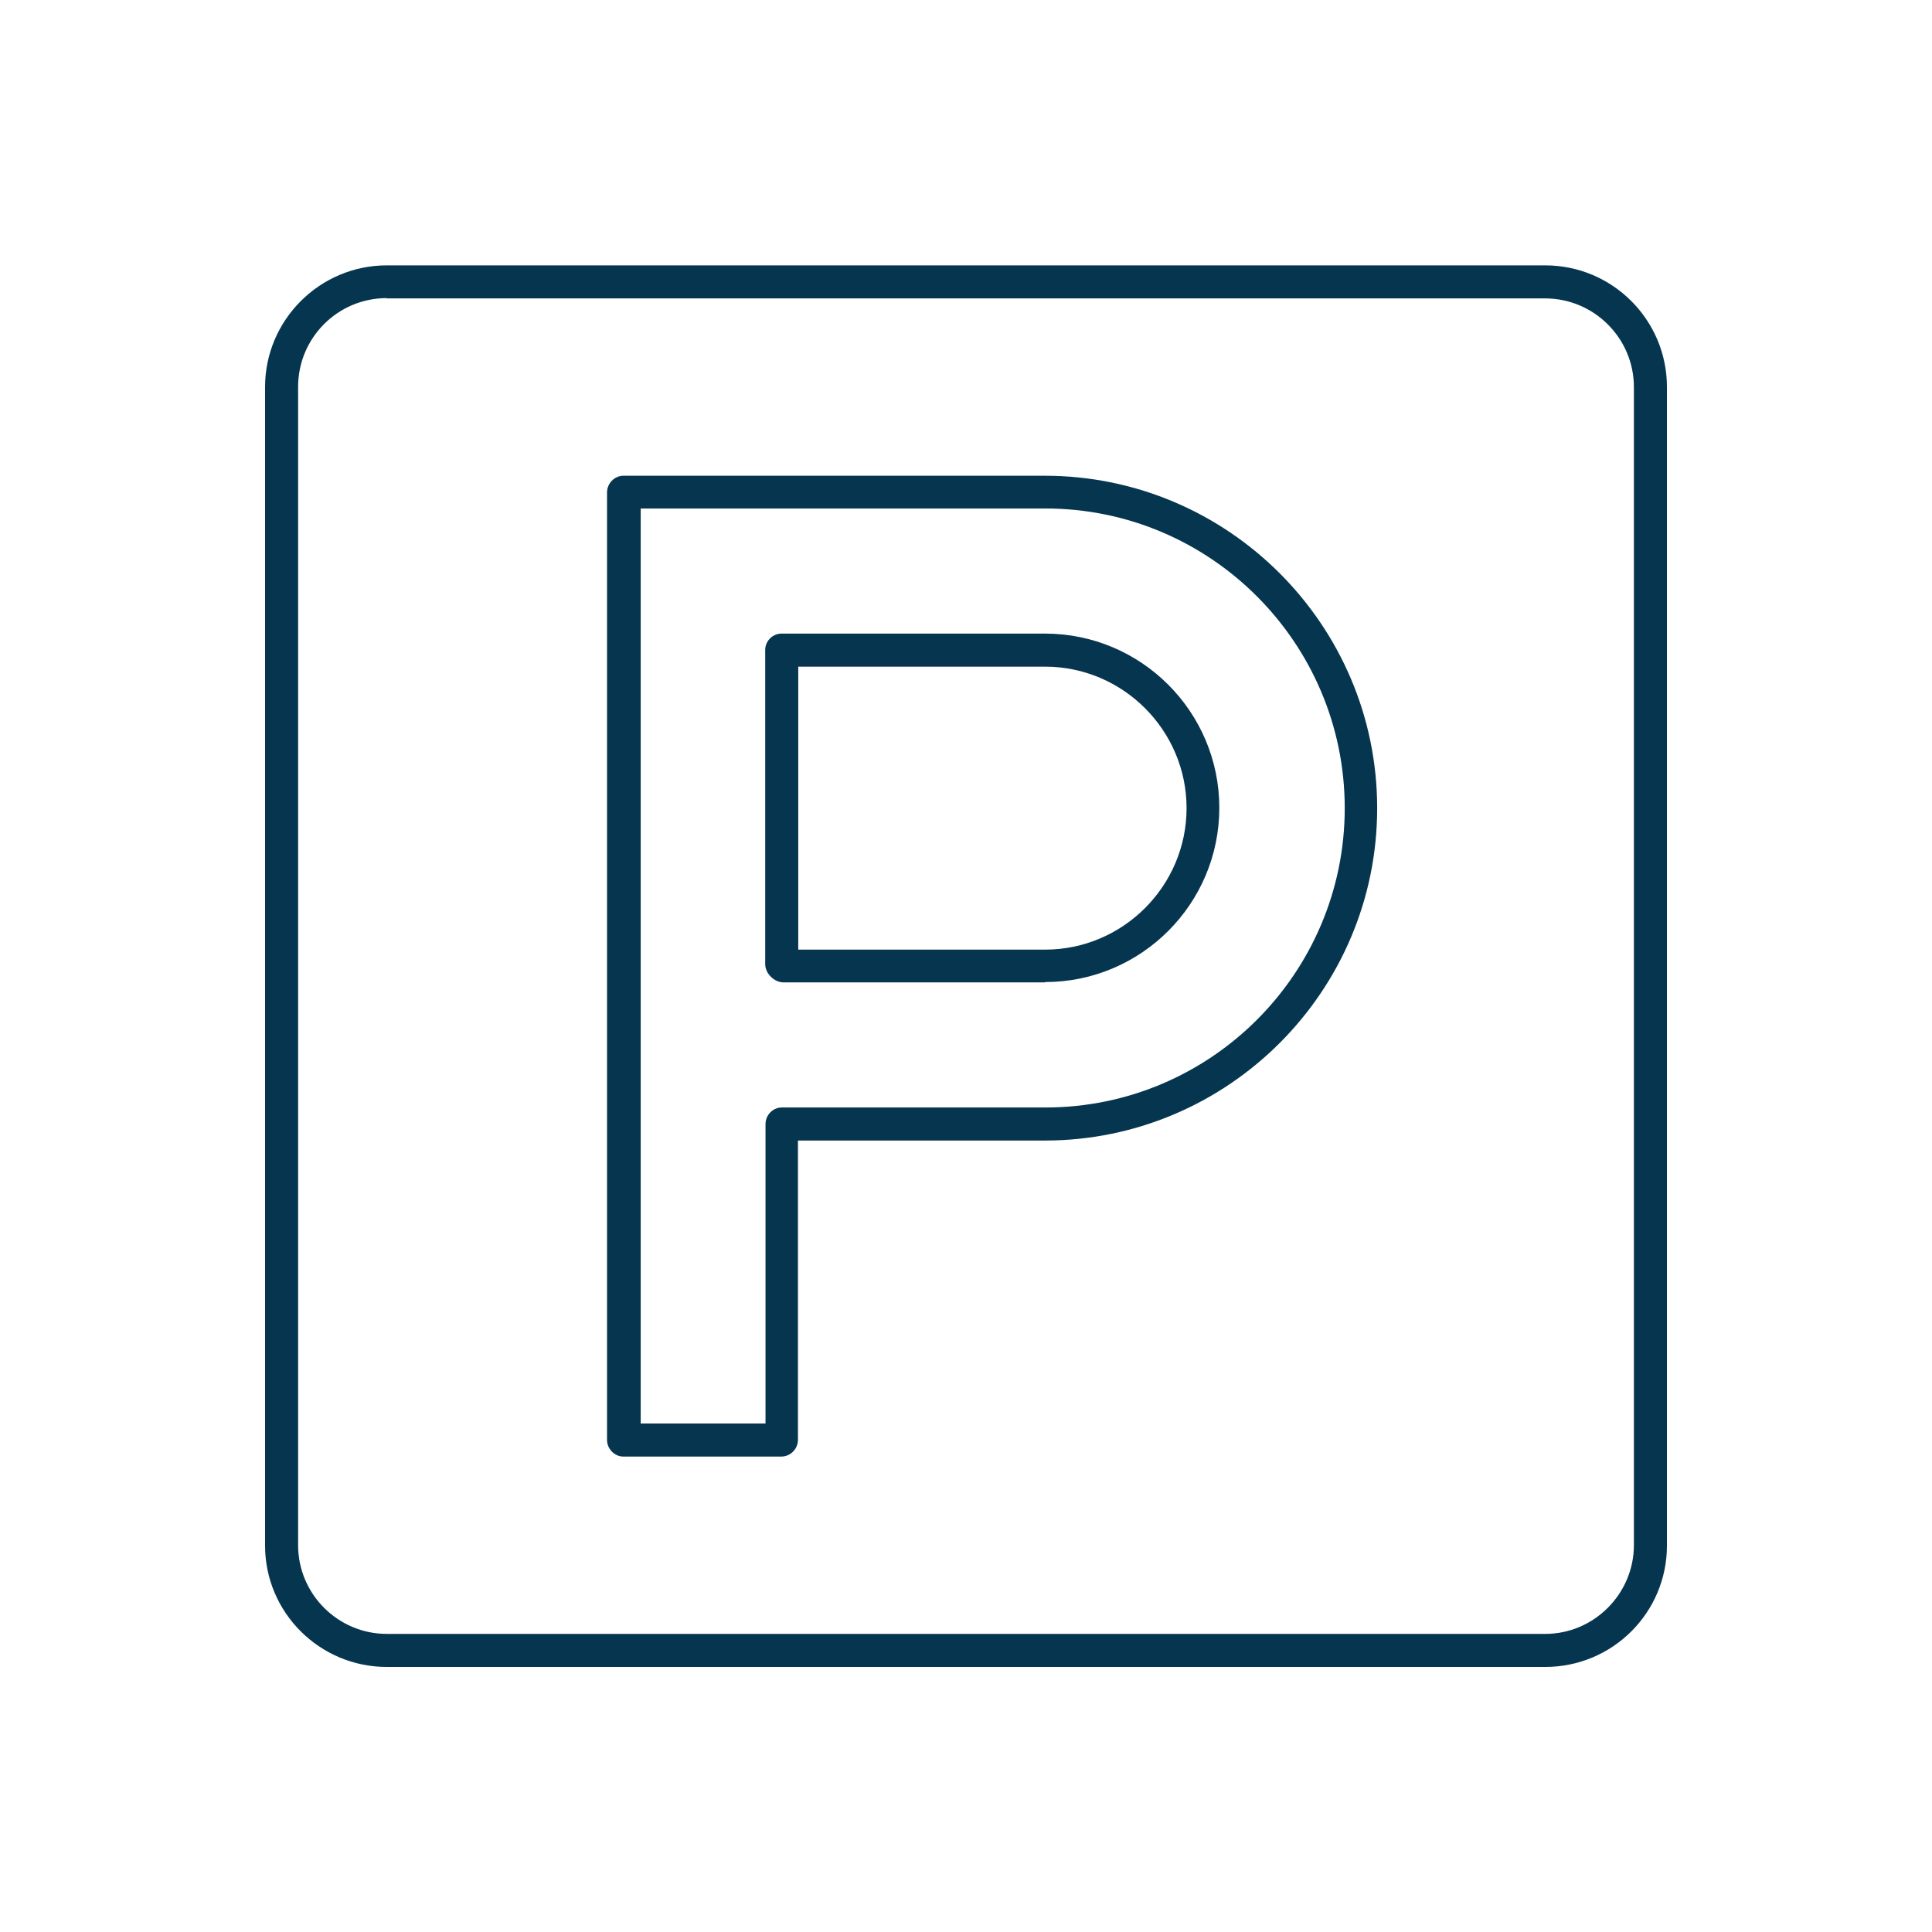
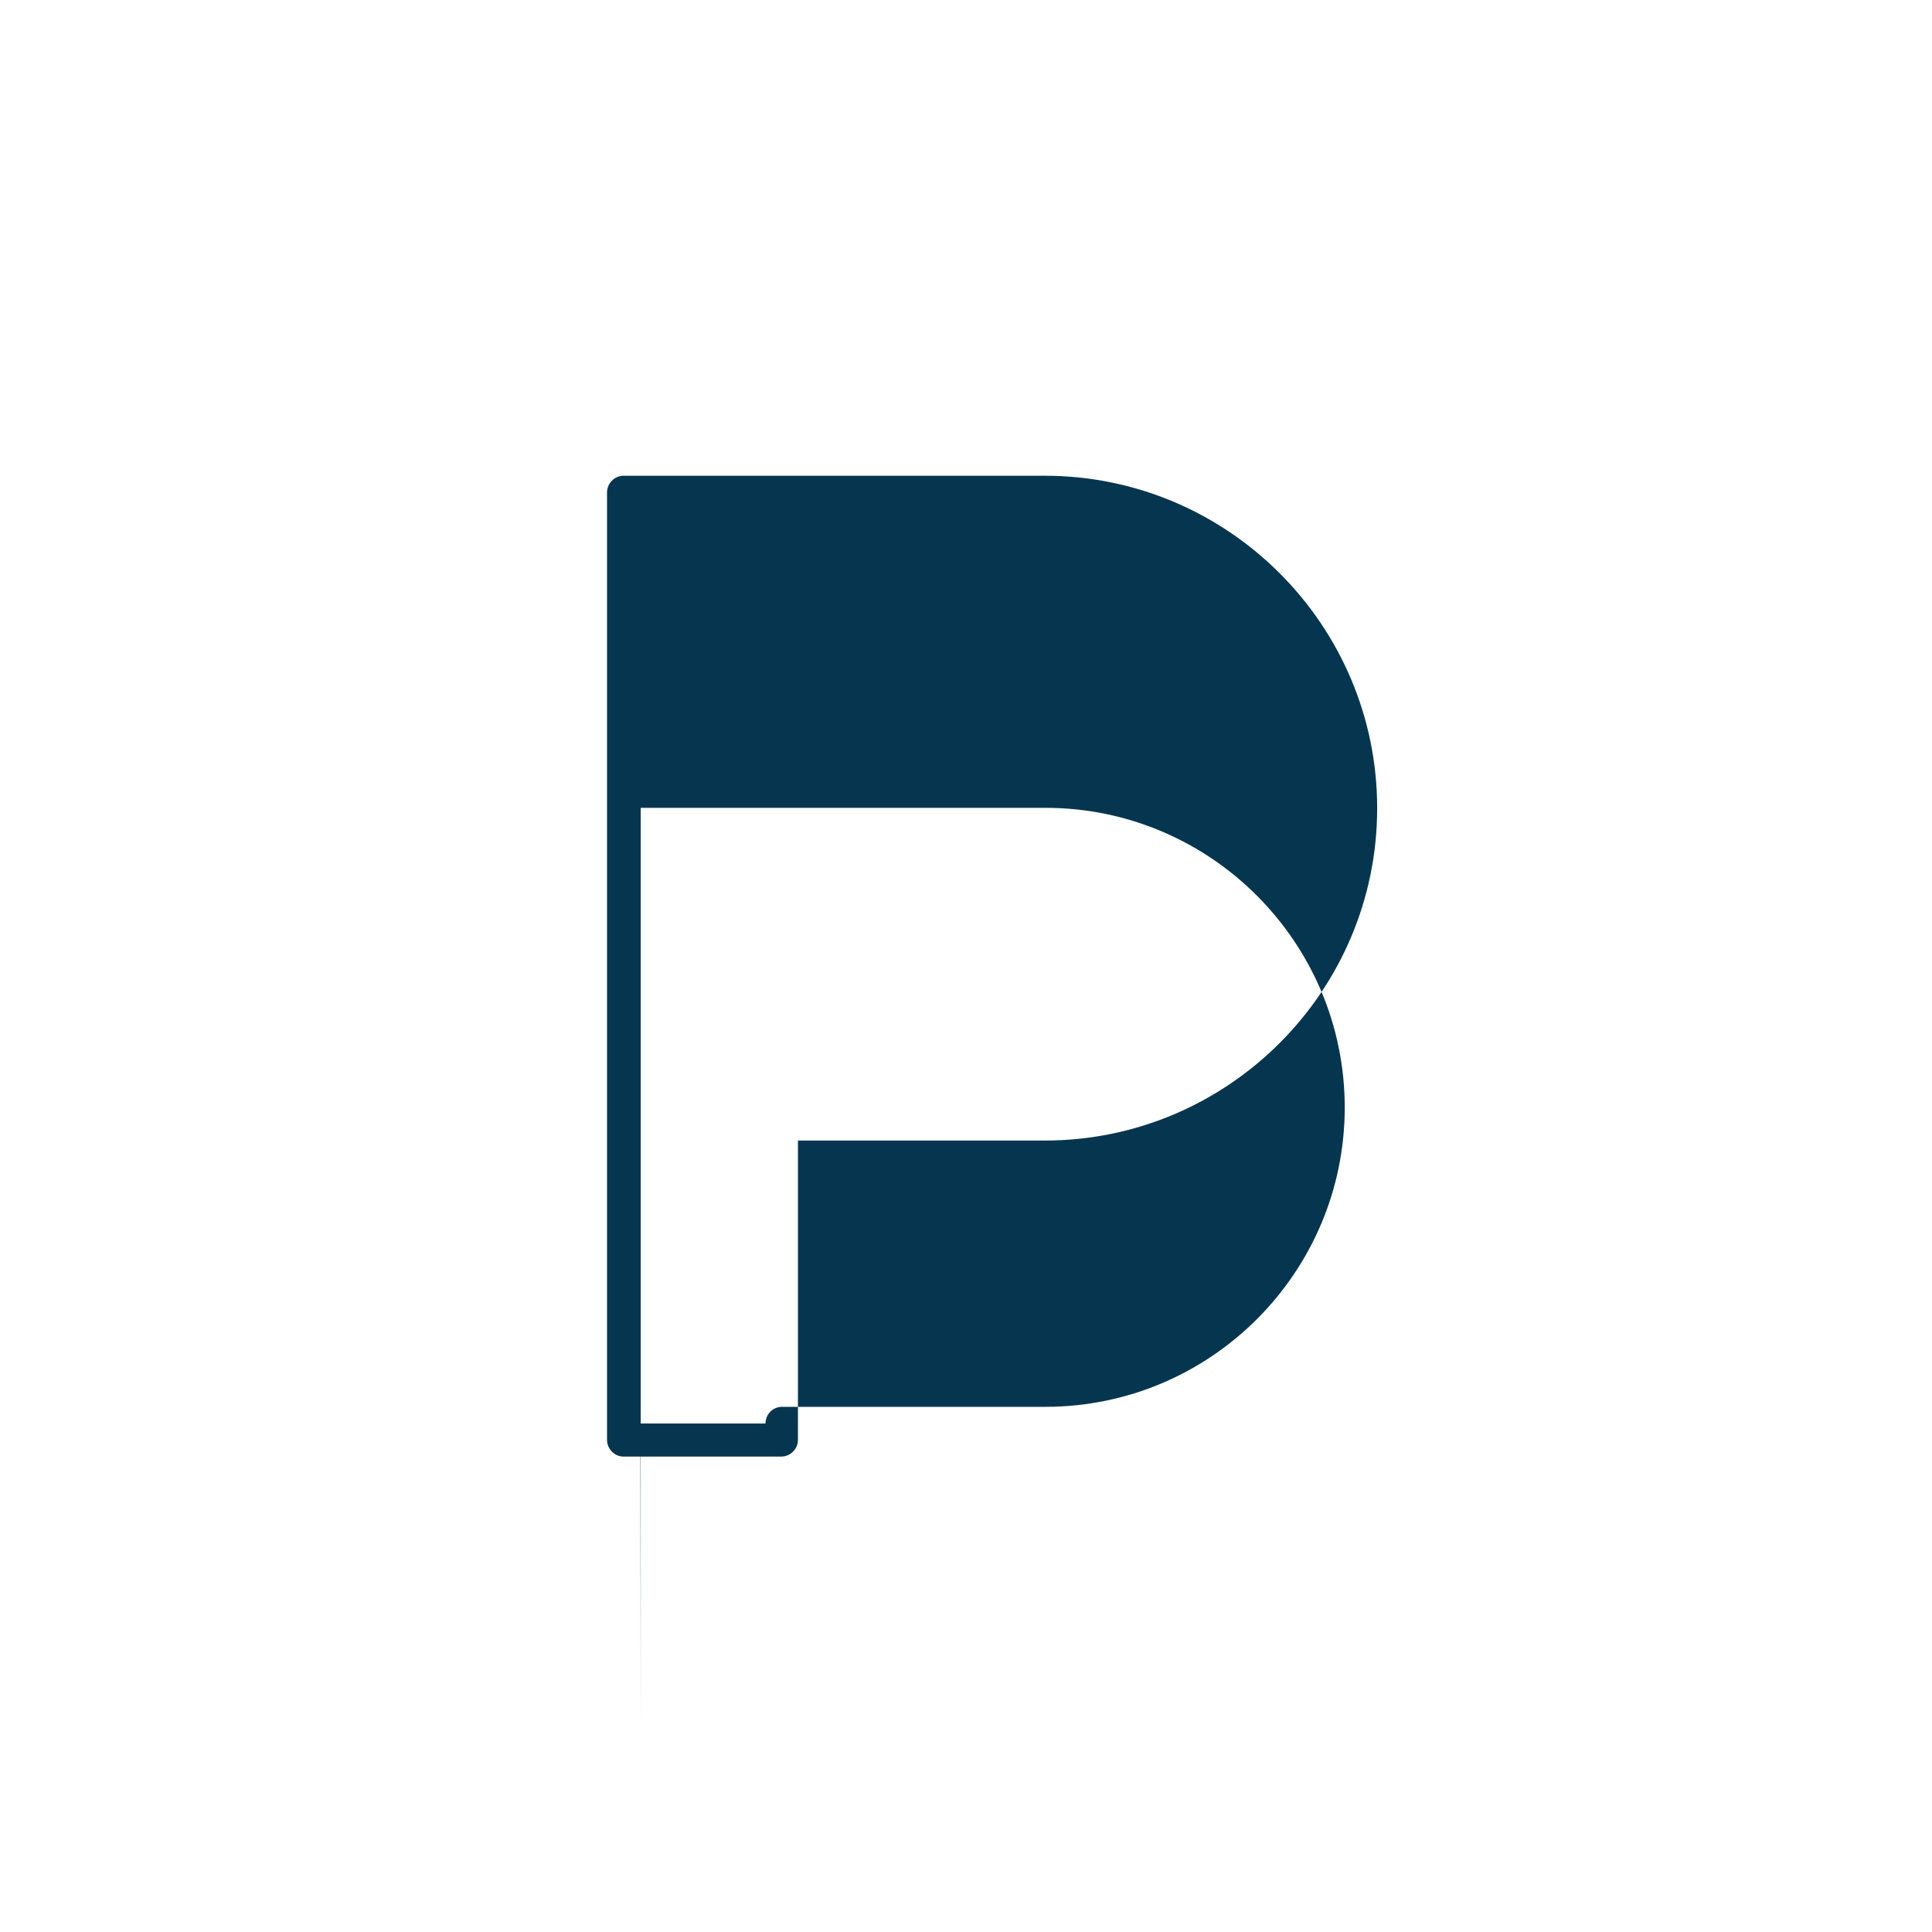
<svg xmlns="http://www.w3.org/2000/svg" id="Calque_1" data-name="Calque 1" viewBox="0 0 62.54 62.54">
  <defs>
    <style>
      .cls-1 {
        fill: #06364f;
      }
    </style>
  </defs>
-   <path class="cls-1" d="M50.02,53.96H12.52c-2.17,0-3.94-1.76-3.94-3.93V12.53c0-2.17,1.77-3.94,3.94-3.94h37.5c2.17,0,3.94,1.76,3.94,3.94v37.5c0,2.17-1.76,3.93-3.94,3.93ZM12.52,9.65c-1.59,0-2.87,1.29-2.87,2.87v37.5c0,1.58,1.29,2.87,2.87,2.87h37.5c1.58,0,2.87-1.3,2.87-2.87V12.53c0-1.59-1.3-2.87-2.87-2.87H12.52Z" />
-   <path class="cls-1" d="M25.3,47.15h-5.12c-.29,0-.53-.25-.53-.54V15.94c0-.29.24-.54.53-.54h13.64c5.93,0,10.76,4.83,10.76,10.76s-4.83,10.76-10.76,10.76h-7.99v9.69c0,.29-.24.54-.54.54ZM20.73,46.08h4.05v-9.69c0-.3.24-.54.53-.54h8.53c5.35,0,9.69-4.35,9.69-9.69s-4.34-9.7-9.69-9.7h-13.1v29.61Z" />
-   <path class="cls-1" d="M33.83,31.8h-8.47c-.3,0-.59-.29-.59-.59v-10.17c0-.29.24-.53.53-.53h8.53c3.11,0,5.64,2.53,5.64,5.64s-2.53,5.64-5.64,5.64ZM25.84,30.74h7.99c2.52,0,4.58-2.06,4.58-4.58s-2.06-4.58-4.58-4.58h-7.99v9.16Z" />
+   <path class="cls-1" d="M25.3,47.15h-5.12c-.29,0-.53-.25-.53-.54V15.94c0-.29.24-.54.53-.54h13.64c5.93,0,10.76,4.83,10.76,10.76s-4.83,10.76-10.76,10.76h-7.99v9.69c0,.29-.24.54-.54.54ZM20.73,46.08h4.05c0-.3.24-.54.53-.54h8.53c5.35,0,9.69-4.35,9.69-9.69s-4.34-9.7-9.69-9.7h-13.1v29.61Z" />
</svg>